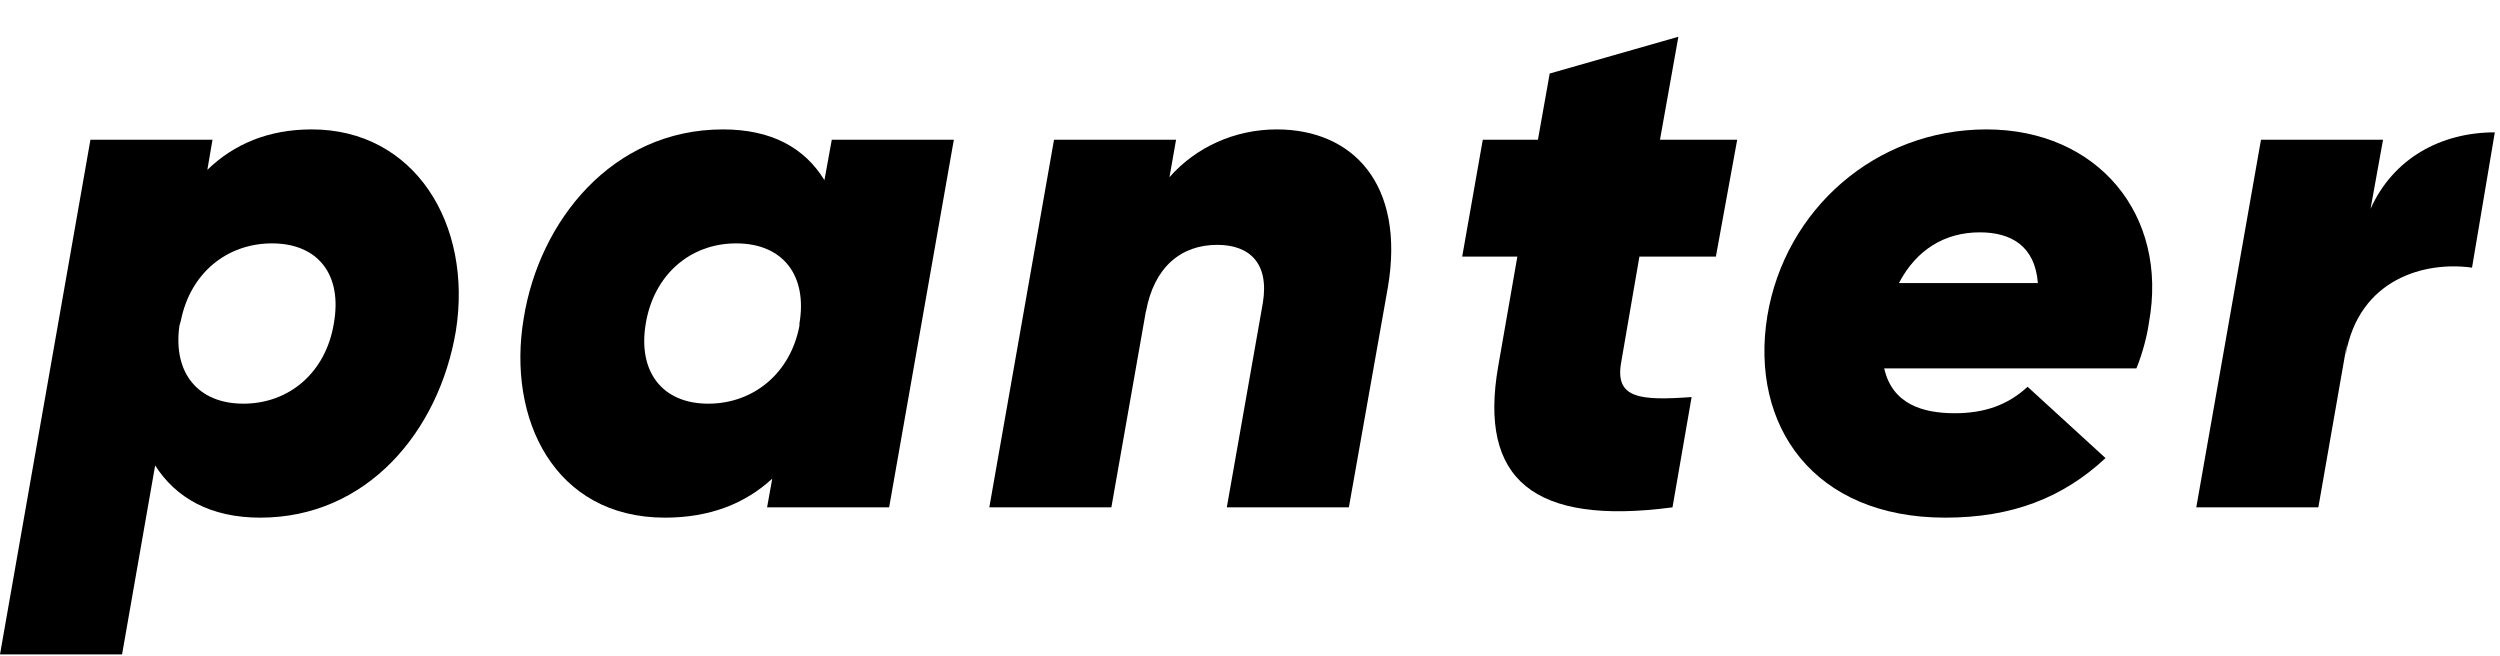
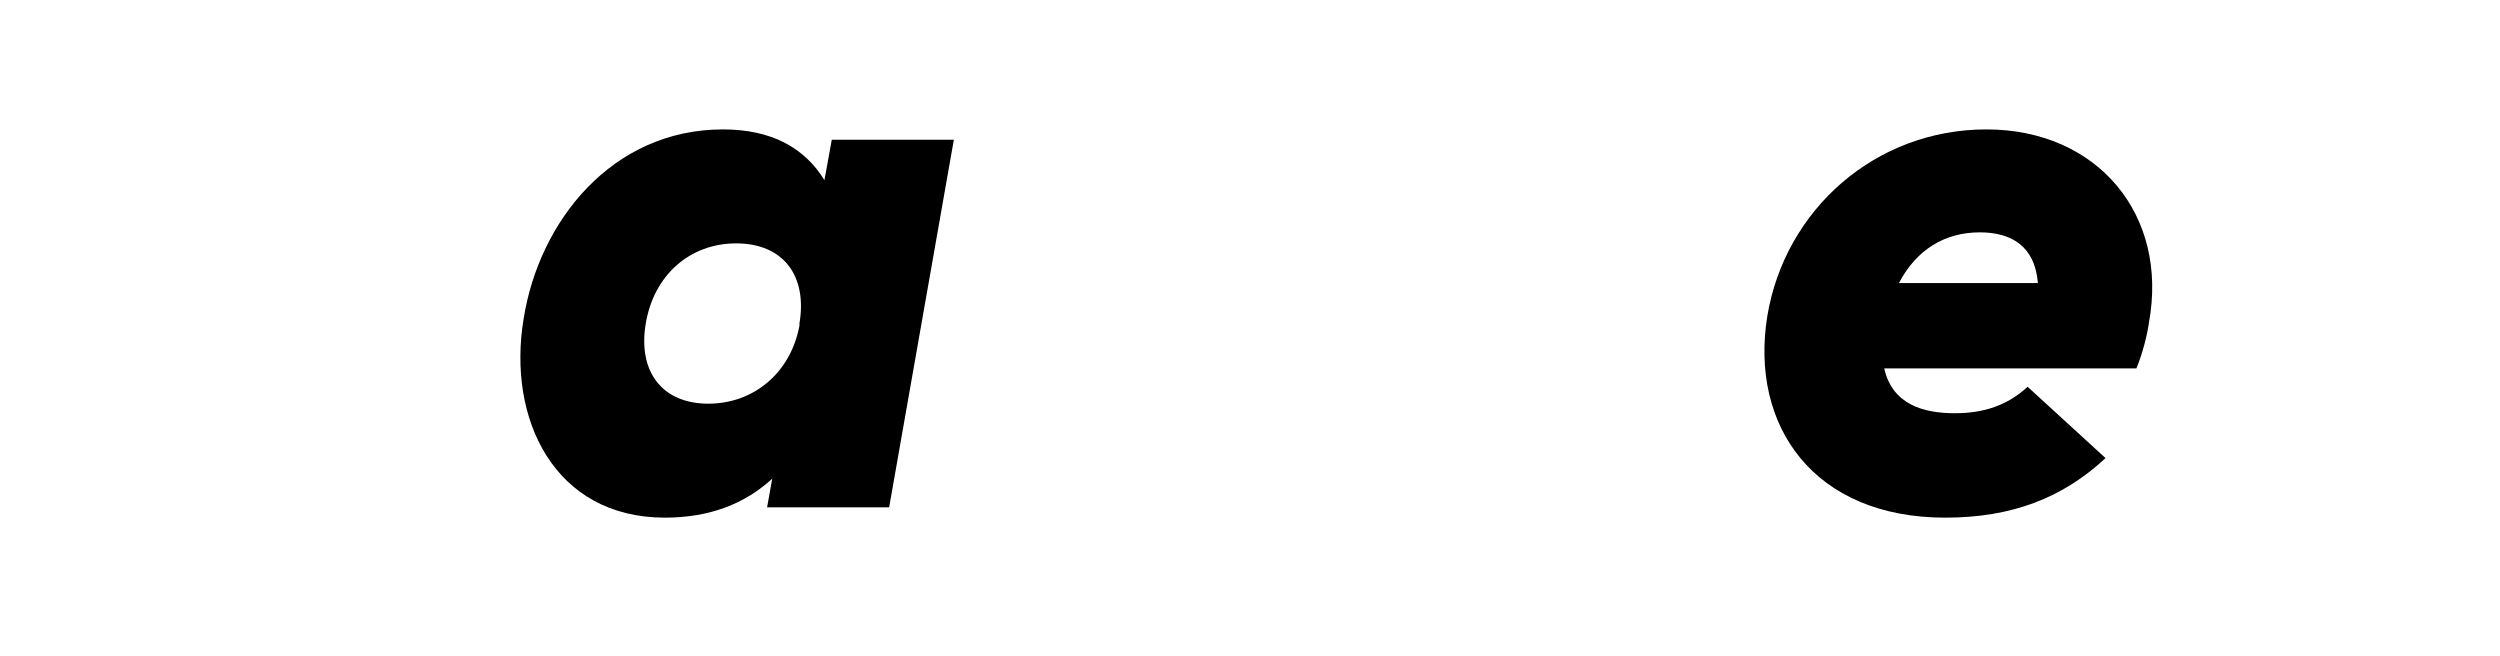
<svg xmlns="http://www.w3.org/2000/svg" width="408" height="107" viewBox="0 0 408 107" fill="none">
-   <path d="M50.88 21.12C67.68 21.12 77.16 36.6 74.4 54C71.64 70.44 59.88 84.48 42.48 84.48C34.32 84.48 28.68 81.24 25.32 75.96L19.92 106.8H0L14.76 22.8H34.68L33.84 27.72C38.16 23.52 43.8 21.12 50.88 21.12ZM54.48 52.8C55.92 44.76 51.84 39.72 44.4 39.72C37.08 39.72 31.08 44.52 29.52 52.32L29.28 53.16C28.2 60.96 32.4 65.88 39.72 65.88C47.16 65.88 53.16 60.84 54.48 52.8Z" fill="black" />
  <path d="M135.748 22.8H155.668L145.108 82.8H125.188L126.028 78.12C121.588 82.2 115.828 84.48 108.508 84.48C90.508 84.48 82.708 68.4 85.468 51.96C87.988 36.12 99.868 21.12 117.988 21.12C125.908 21.12 131.308 24.12 134.548 29.4L135.748 22.8ZM115.588 65.88C123.028 65.88 129.028 60.84 130.468 53.16V52.8C131.788 45 127.828 39.72 120.148 39.72C112.588 39.72 106.708 44.88 105.388 52.8C104.068 60.6 108.028 65.88 115.588 65.88Z" fill="black" />
-   <path d="M208.376 21.12C220.736 21.12 229.376 30 226.496 46.92L220.136 82.8H200.216L206.096 49.44C207.176 42.84 203.816 39.96 198.656 39.96C192.776 39.96 188.336 43.56 187.016 50.88V50.76L181.376 82.8H161.456L172.016 22.8H191.936L190.856 28.92C195.176 24 201.536 21.12 208.376 21.12Z" fill="black" />
-   <path d="M267.551 41.88L264.551 59.28C263.591 65.04 267.671 65.4 276.071 64.8L272.951 82.8C250.271 85.8 241.271 78.24 244.511 59.76L247.631 41.88H238.631L241.991 22.8H250.991L252.911 12L273.911 6L270.911 22.8H283.511L280.031 41.88H267.551Z" fill="black" />
  <path d="M324.183 21.12C342.303 21.12 353.943 35.04 350.703 52.68C350.463 54.48 349.743 57.48 348.663 60.12H307.503C308.823 66 313.863 67.44 319.023 67.44C323.823 67.44 327.663 66.12 330.903 63.12L343.623 74.76C336.663 81.24 328.383 84.48 317.463 84.48C295.983 84.48 285.543 69.48 288.423 51.6C291.303 34.2 306.063 21.12 324.183 21.12ZM309.903 46.2H332.583C332.103 40.08 328.143 37.92 323.103 37.92C317.463 37.92 312.783 40.68 309.903 46.2Z" fill="black" />
-   <path d="M386.874 34.08C390.594 25.8 398.394 21.6 407.154 21.6L403.434 43.68C395.754 42.6 384.954 45.48 382.794 57.96L383.034 56.04L378.354 82.8H358.434L368.994 22.8H388.914L386.874 34.08Z" fill="black" />
</svg>